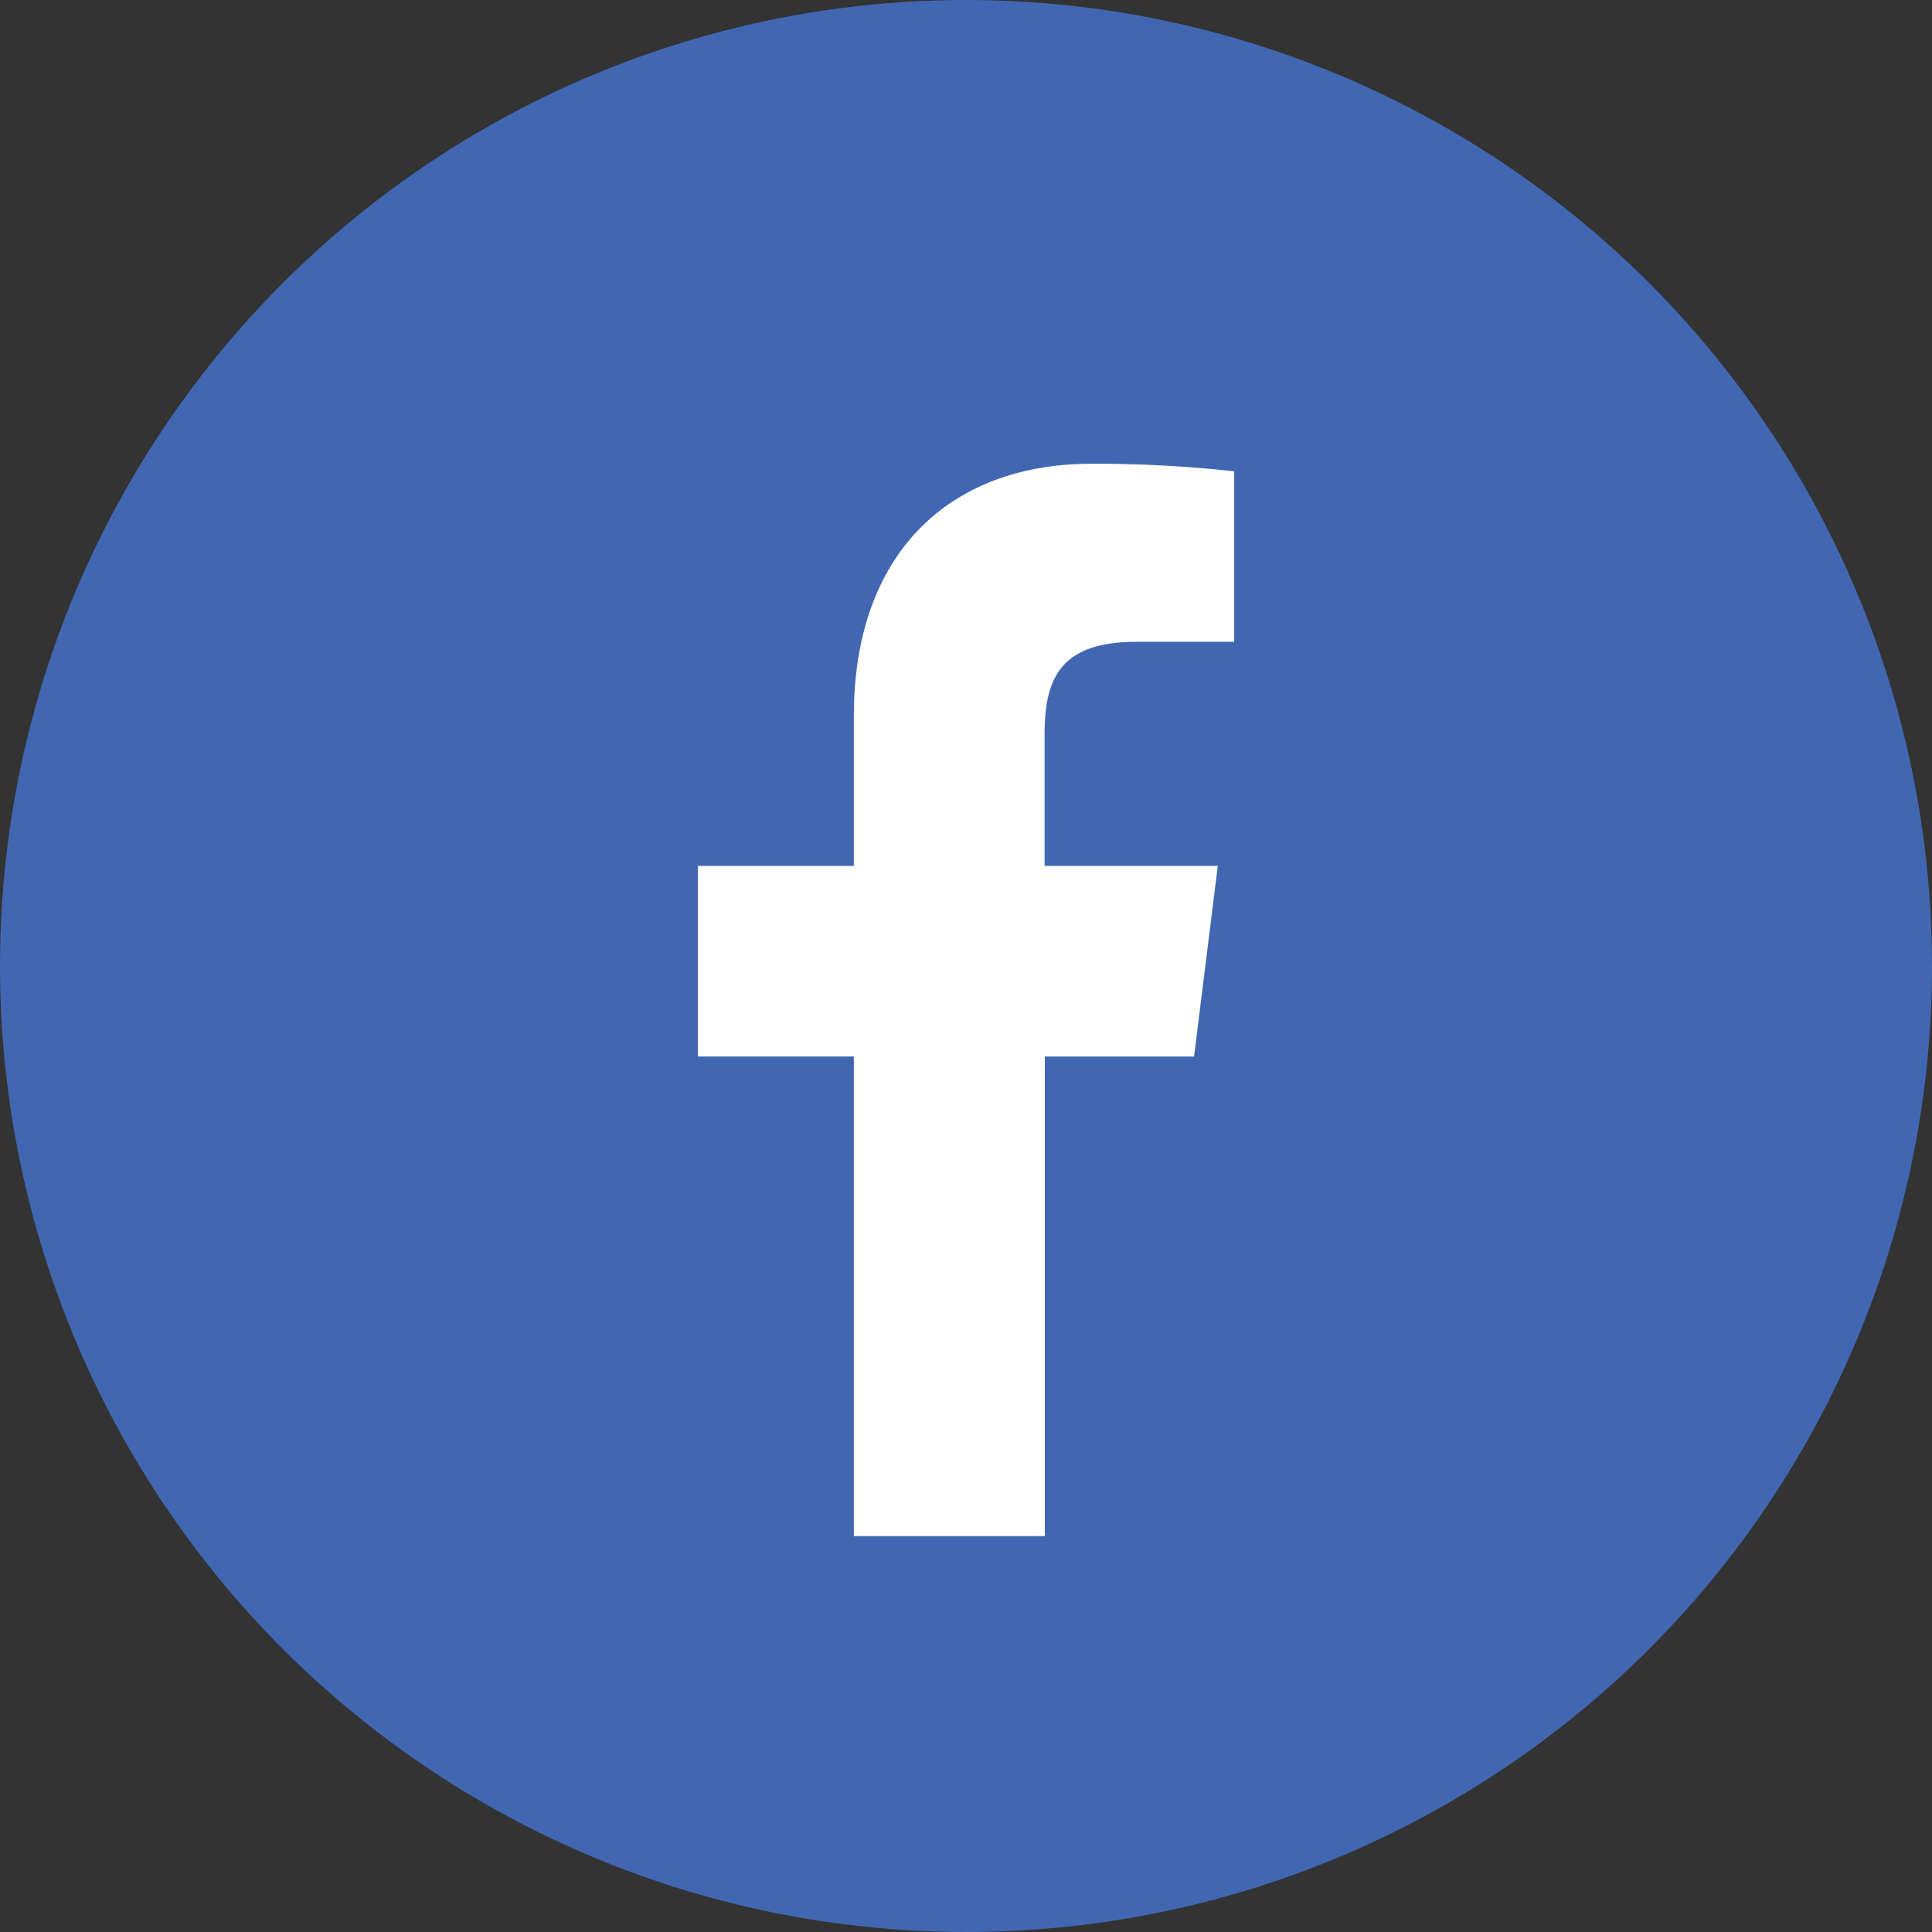
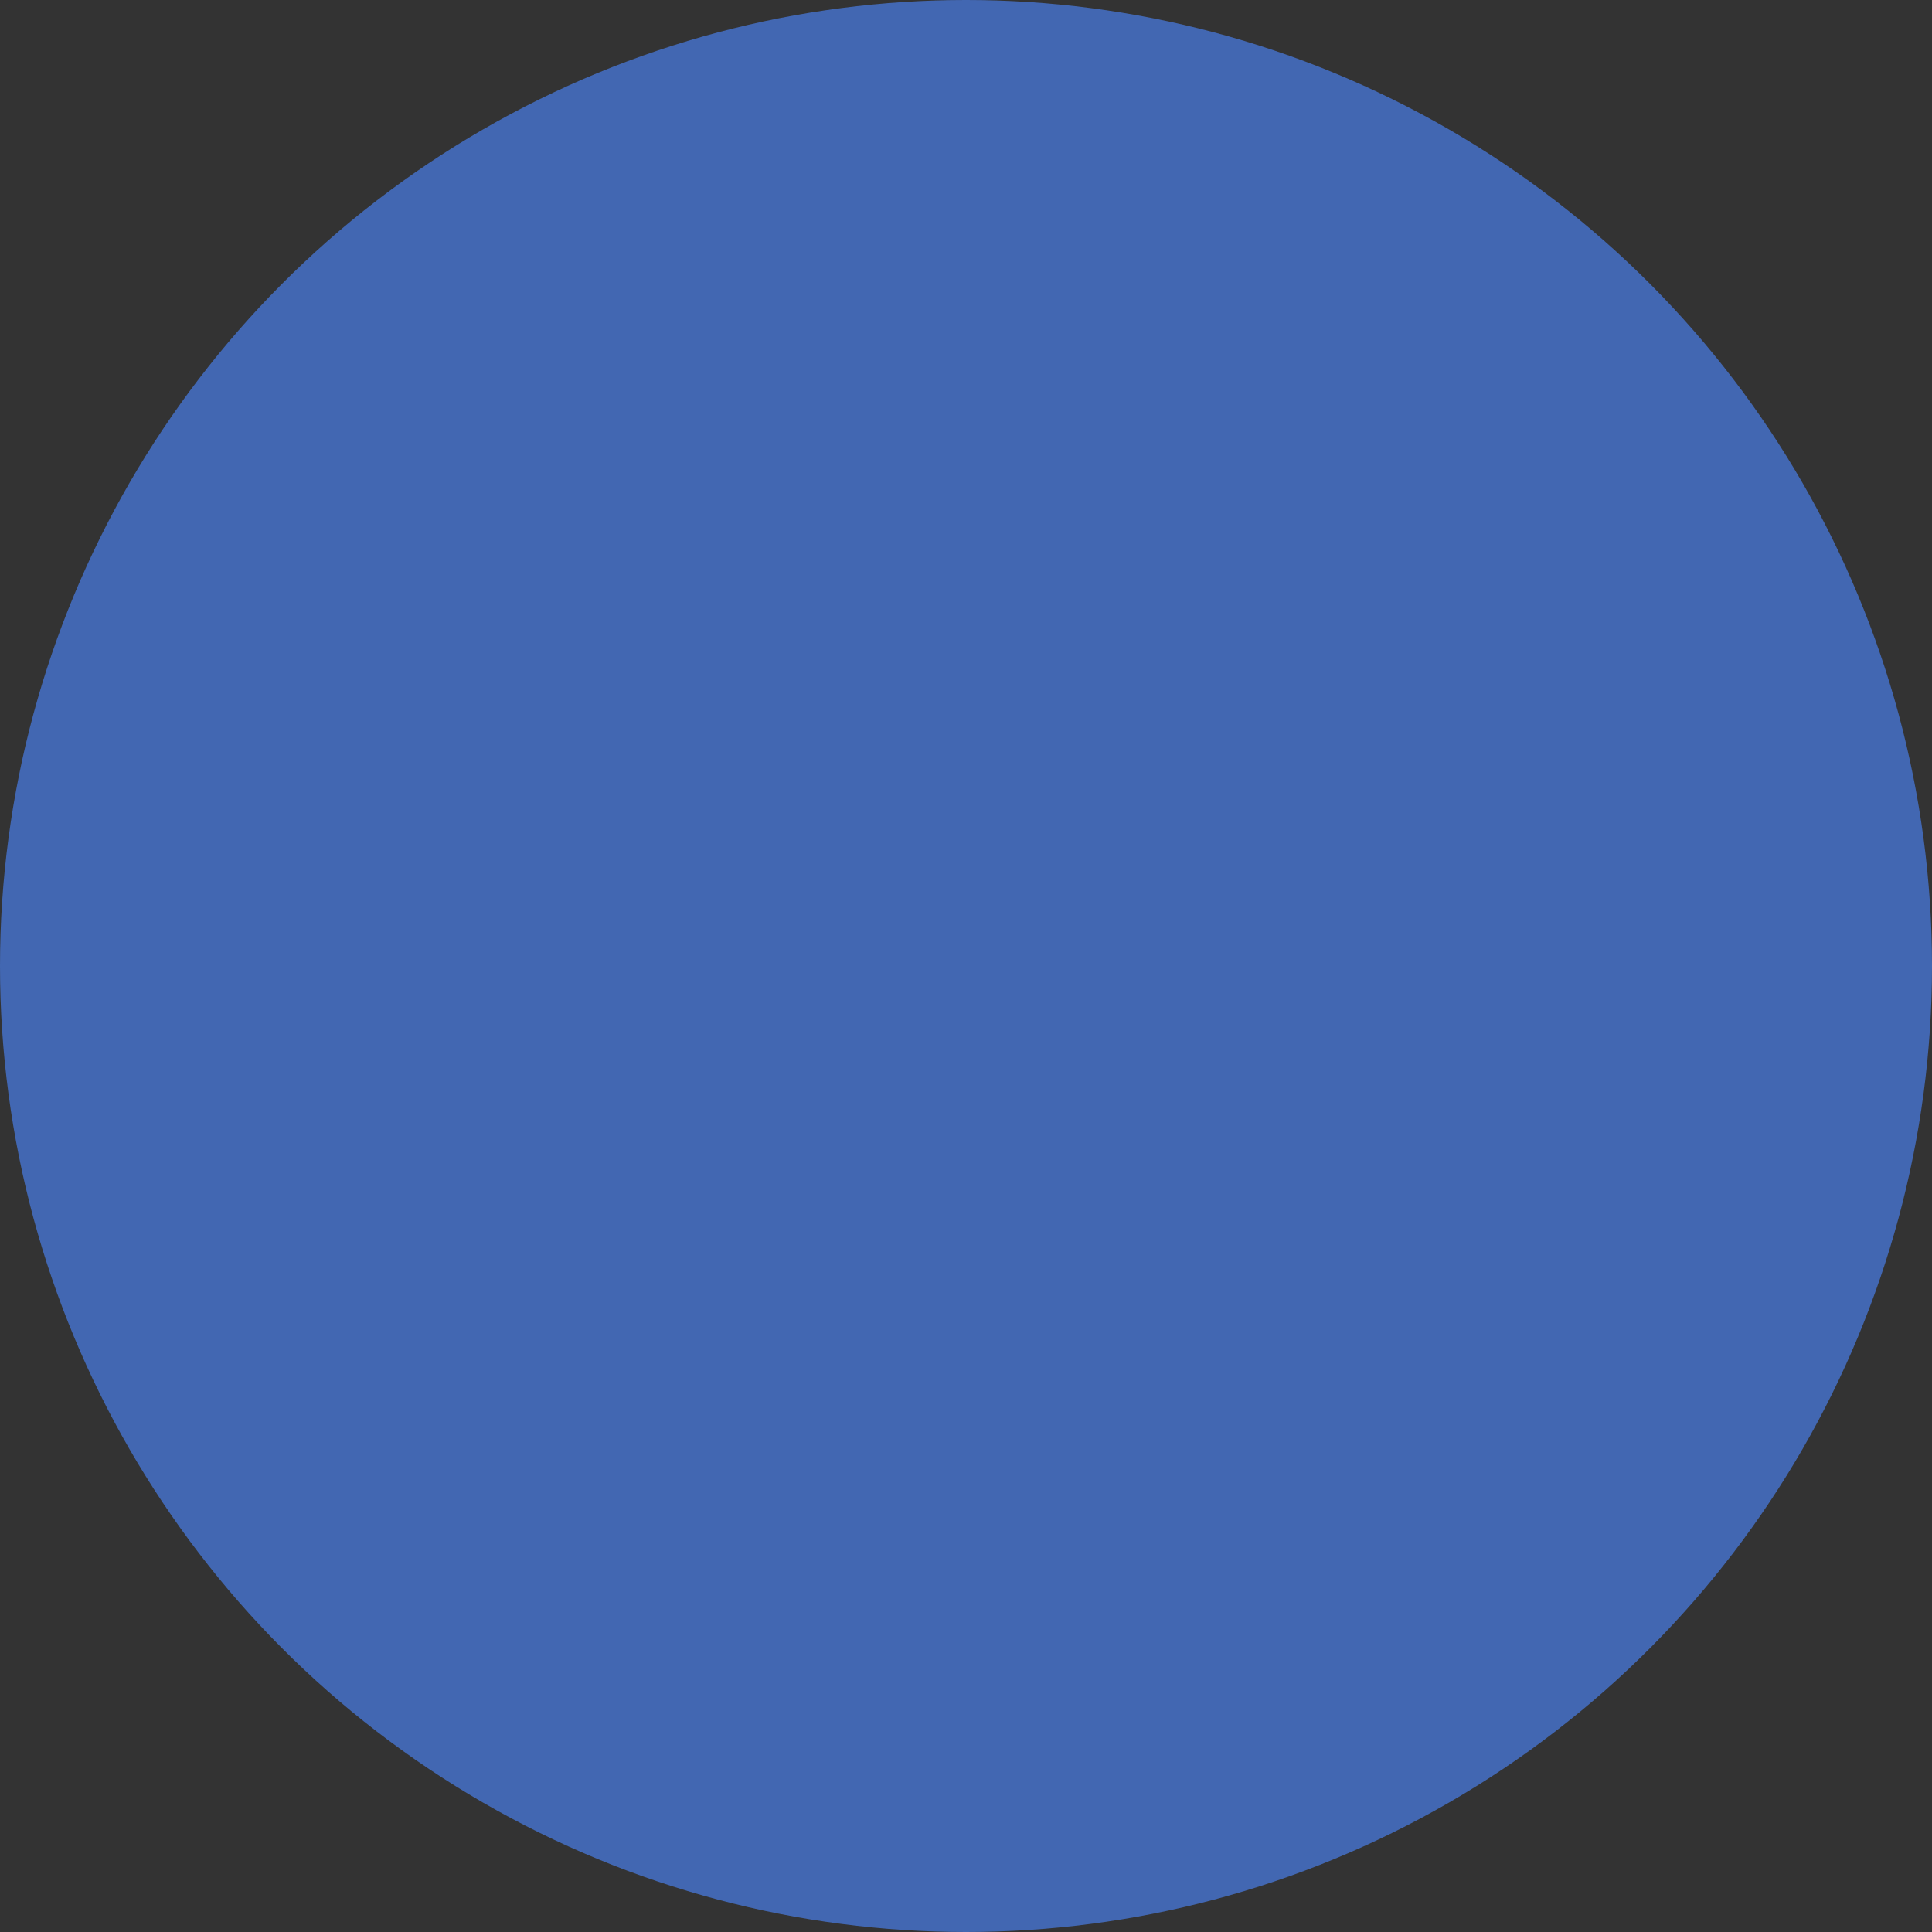
<svg xmlns="http://www.w3.org/2000/svg" width="46" height="46" viewBox="0 0 46 46">
  <rect x="0" y="0" width="46" height="46" fill="#333333" stroke="none" />
  <g id="fb" transform="translate(-1621 -3682.13)">
    <circle id="椭圆_16" data-name="椭圆 16" cx="23" cy="23" r="23" transform="translate(1621 3682.13)" fill="#4267b2" />
-     <path id="facebook_long_" data-name="facebook(long)" d="M16.623,4.239h2.331V.18a30.1,30.1,0,0,0-3.4-.18C12.2,0,9.9,2.114,9.9,6V9.574H6.187v4.538H9.9V25.531h4.547V14.113H18l.565-4.538H14.441V6.449c0-1.312.354-2.209,2.182-2.209Z" transform="translate(1631.43 3693.172)" fill="#fff" />
  </g>
</svg>